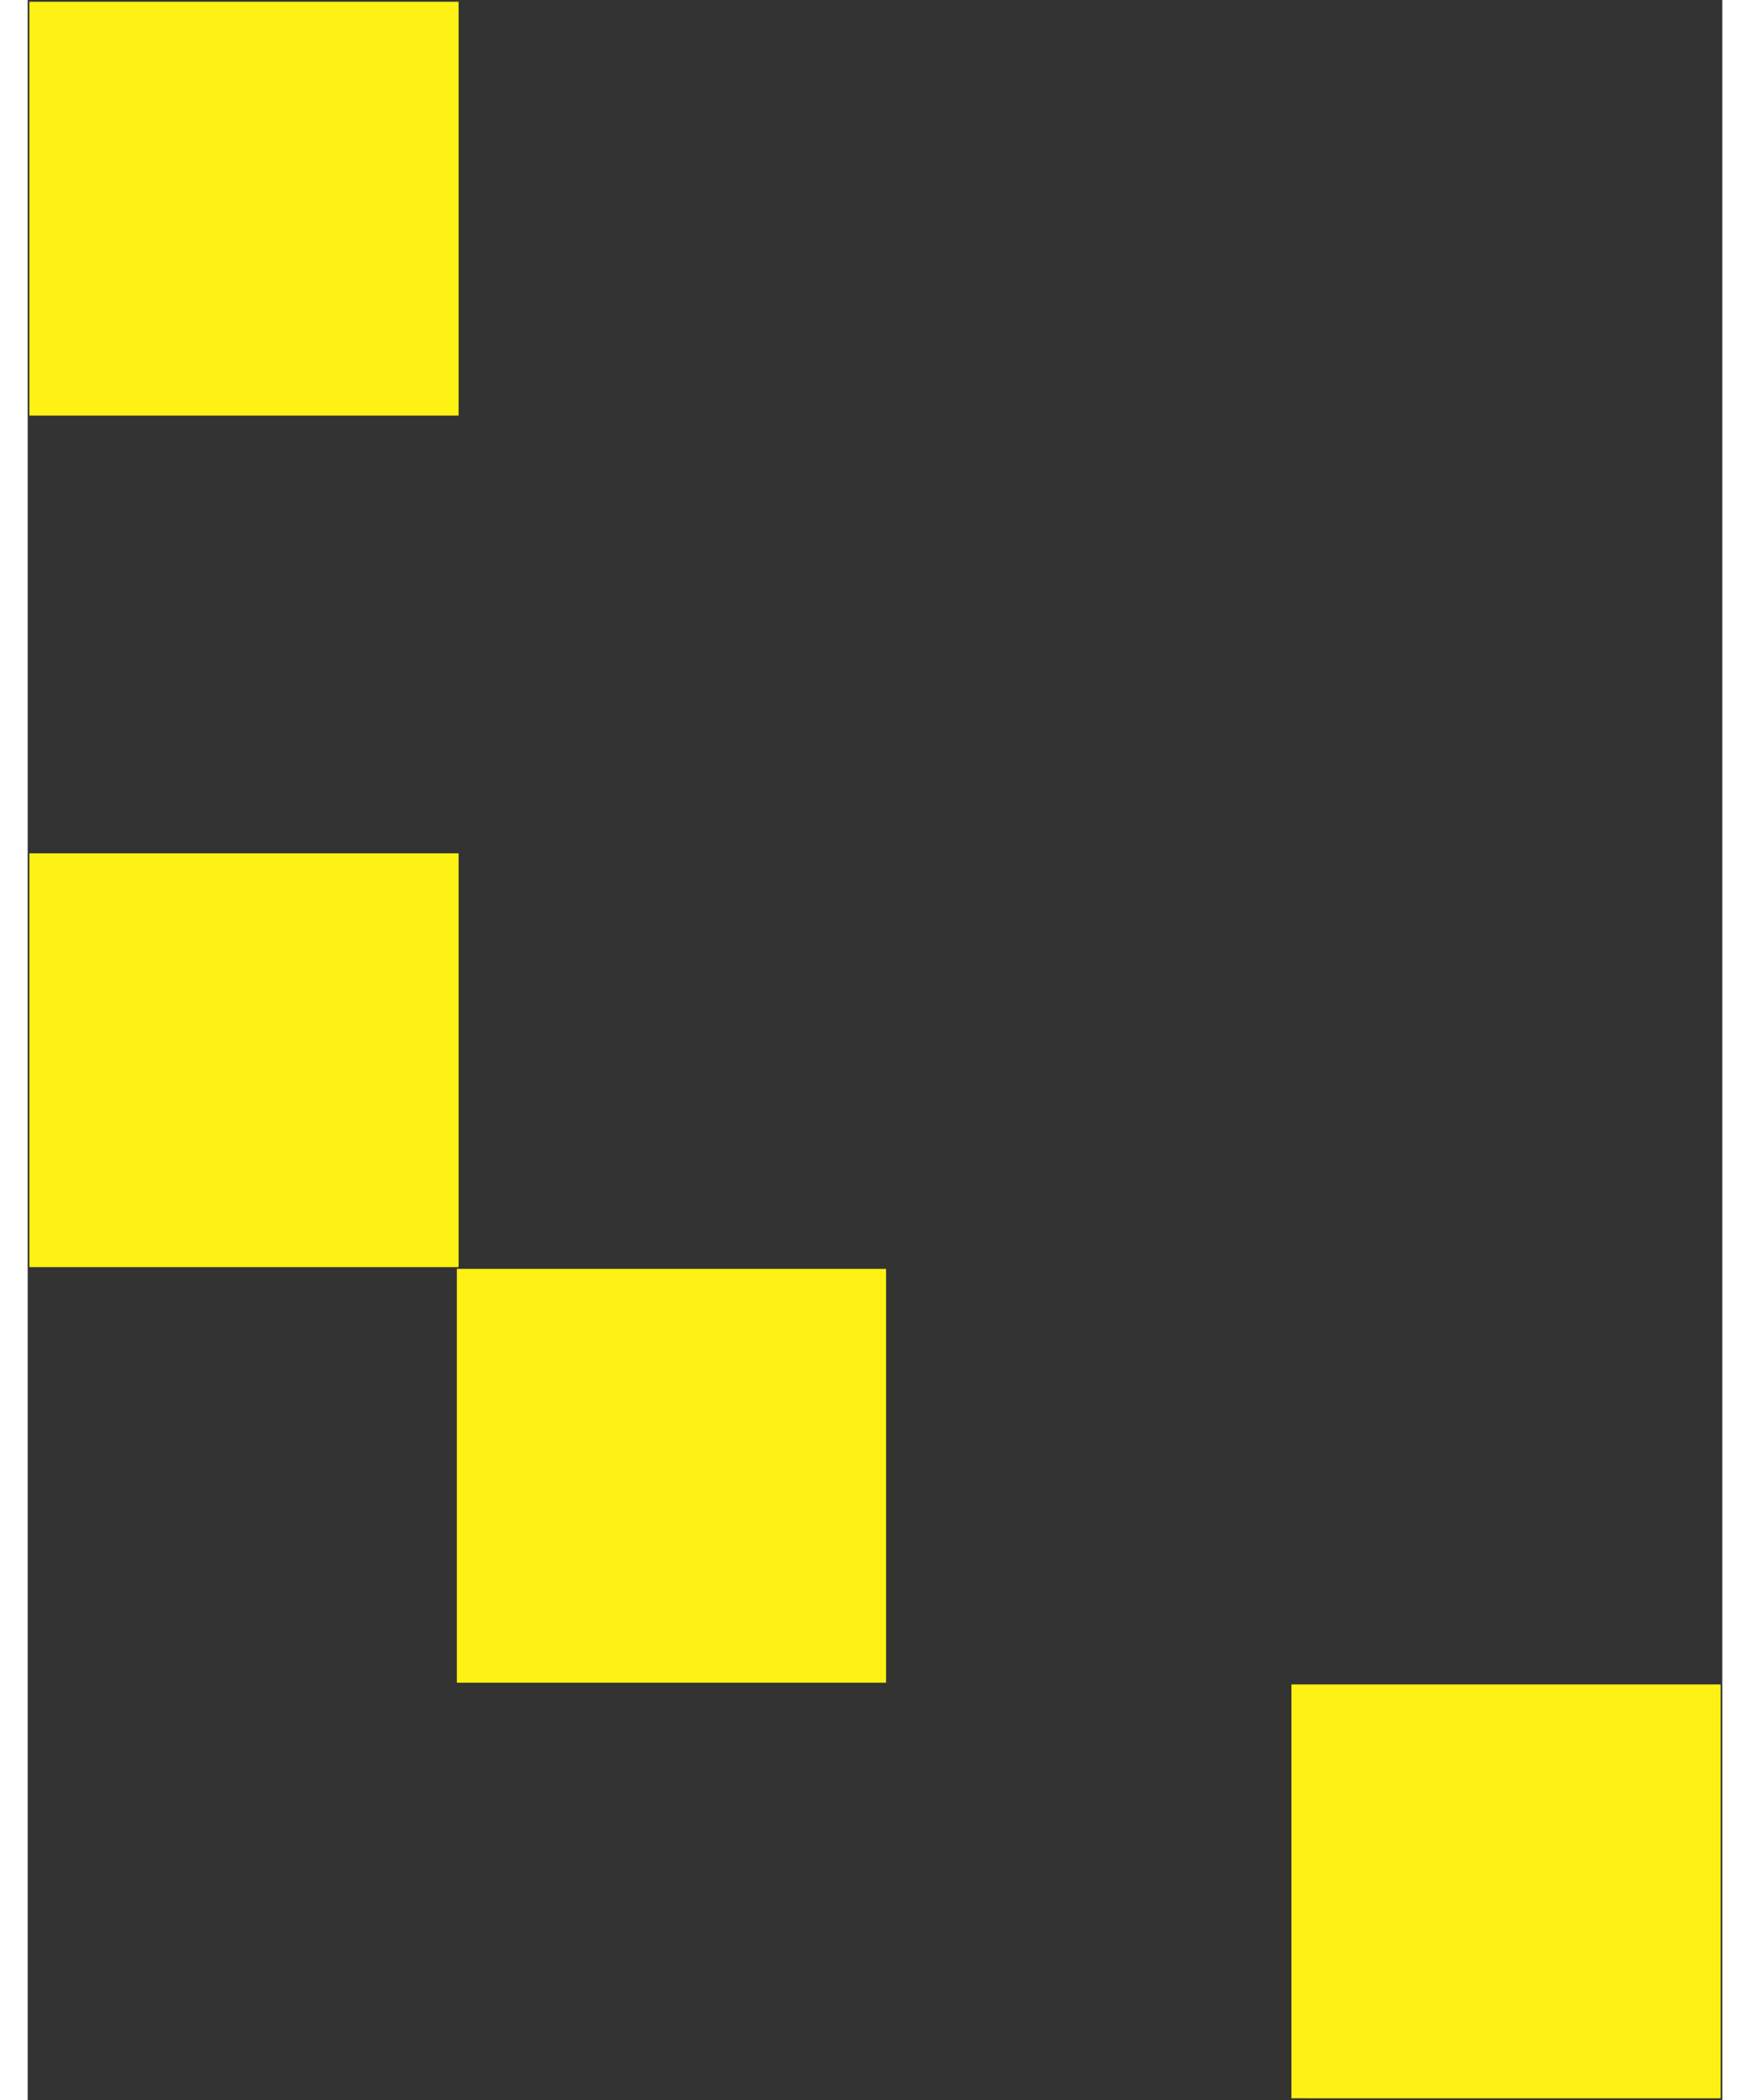
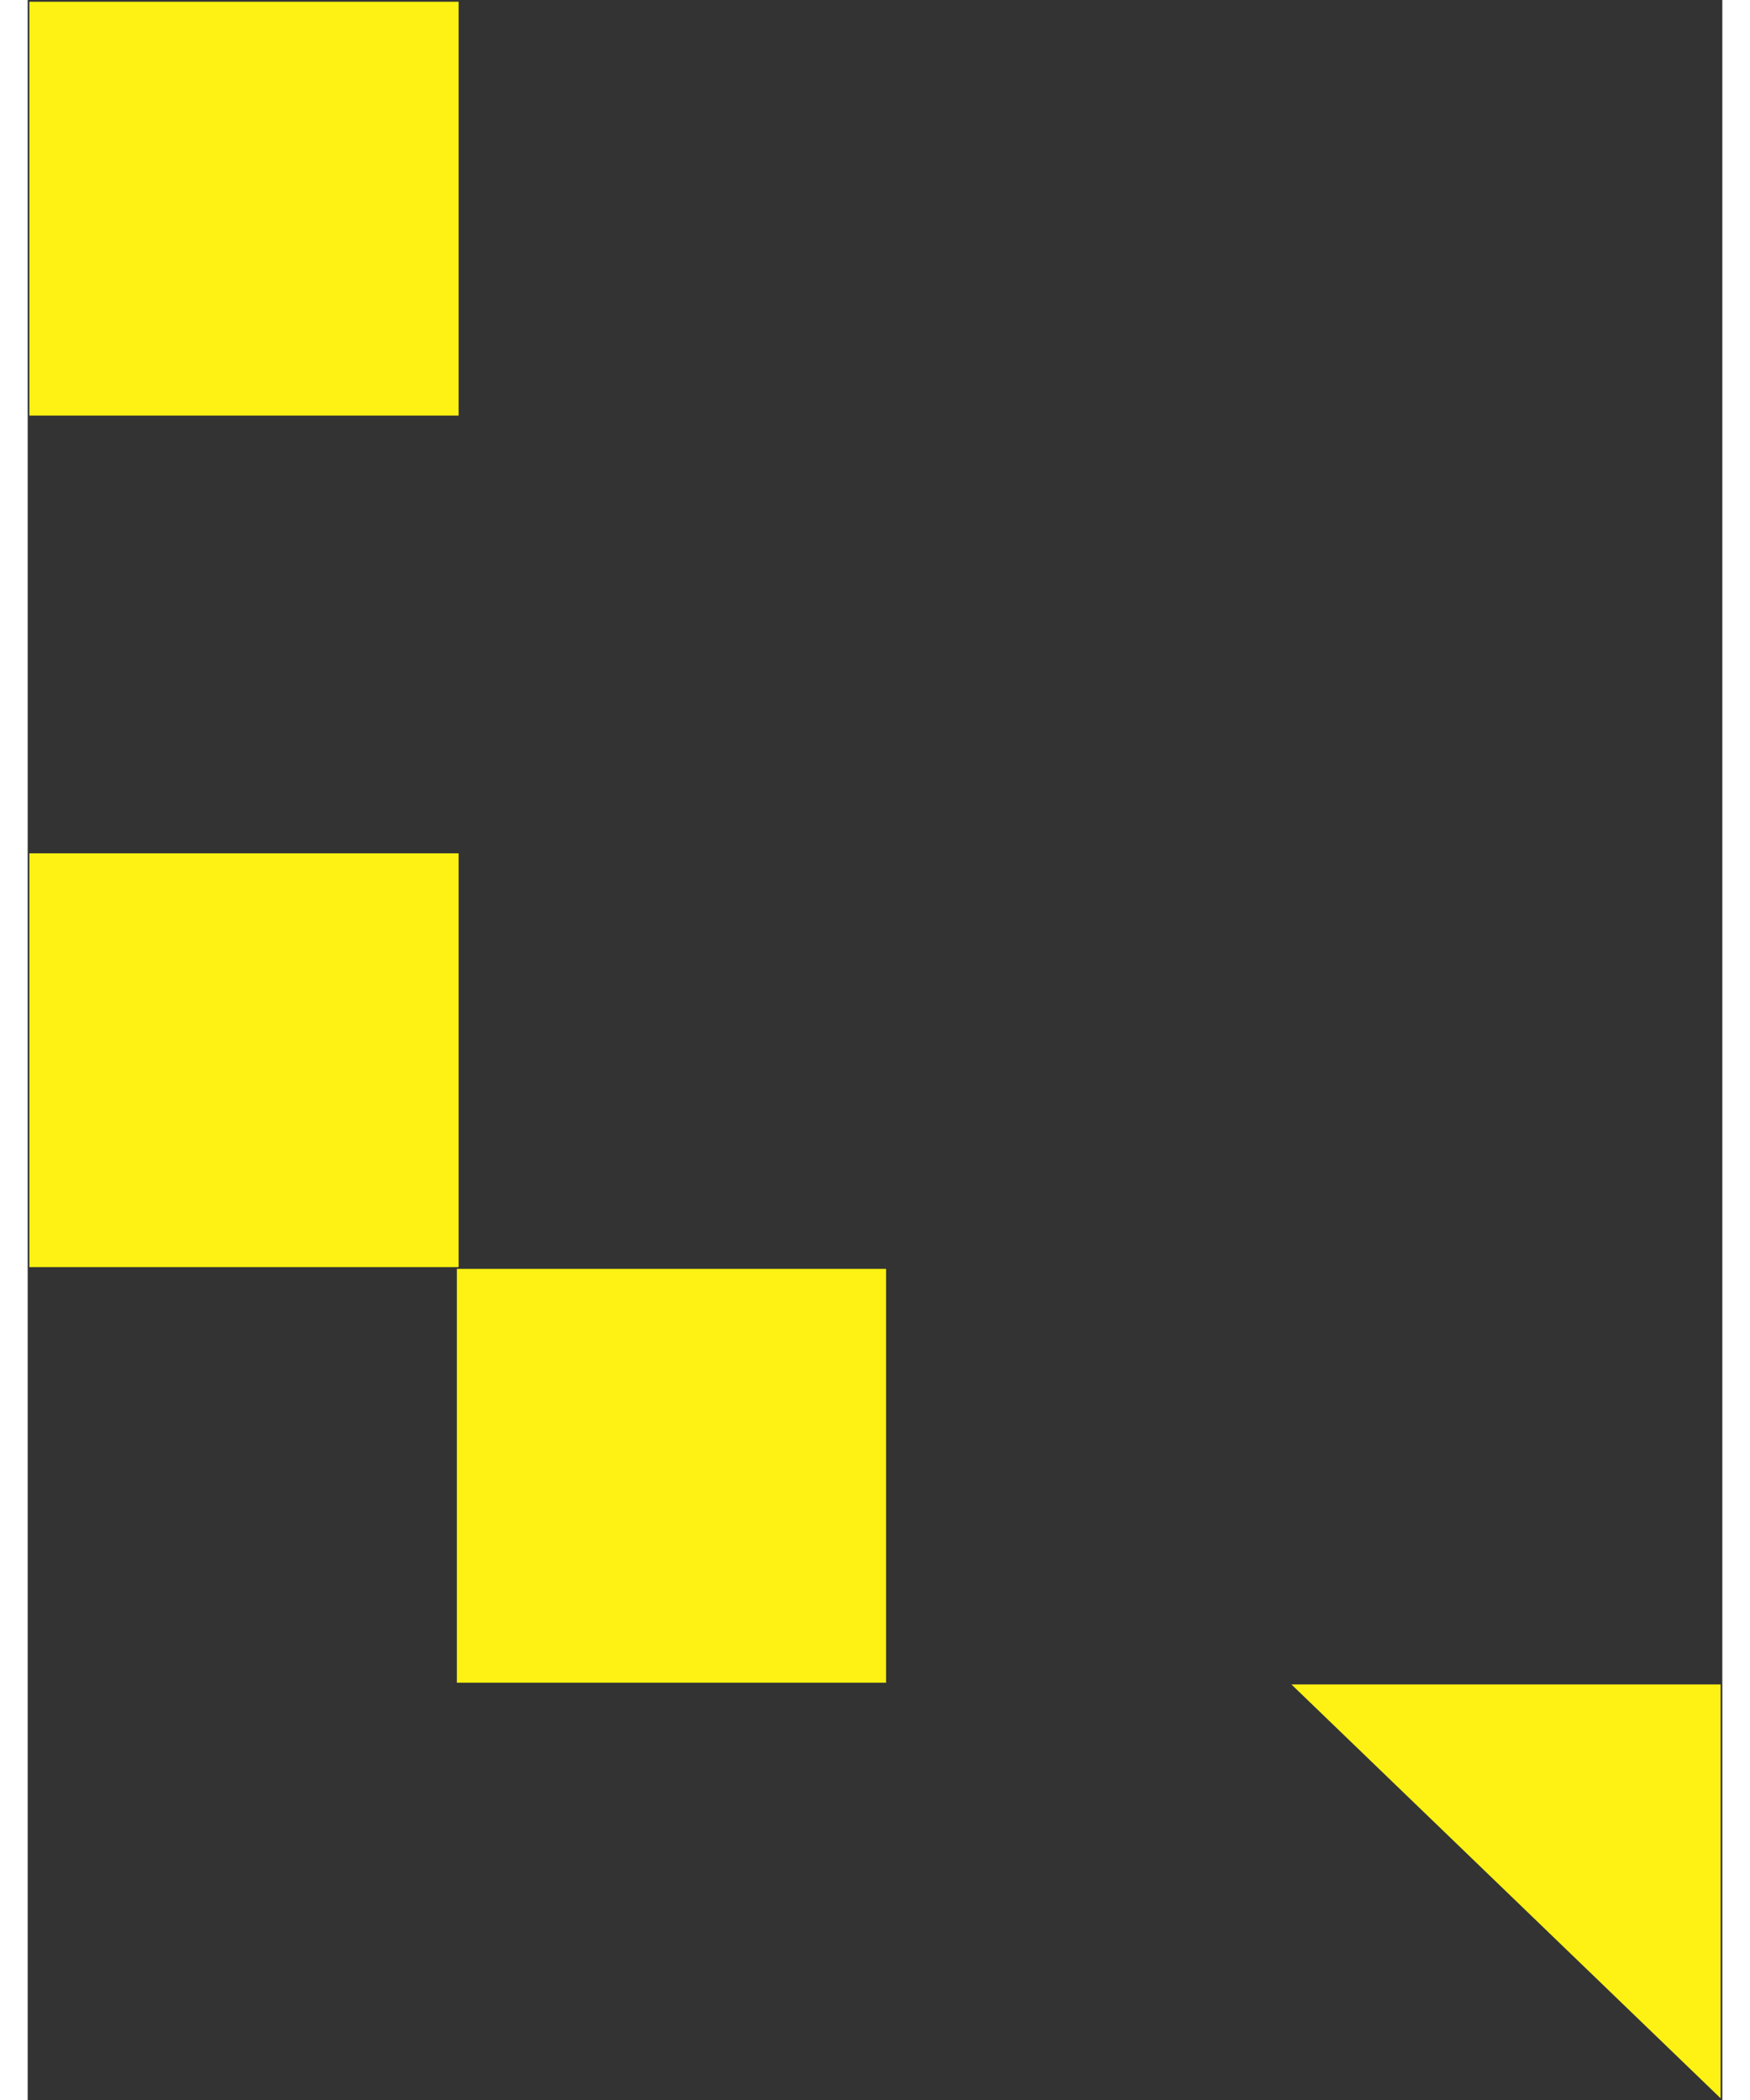
<svg xmlns="http://www.w3.org/2000/svg" width="250" height="300" viewBox="0 0 99.5 123.3">
  <rect x="0" y="0" width="99.5" height="123.3" fill="#333333" stroke="none" />
-   <path d="M.1.1h25.2v24.3H.1zm0 50h25.2v24.3H.1zm25.1 24.4h25.2v24.3H25.2zm49 24.4h25.2v24.3H74.2z" fill="#fdf213" />
+   <path d="M.1.1h25.2v24.3H.1zm0 50h25.2v24.3H.1zm25.1 24.4h25.2v24.3H25.2zm49 24.4h25.2v24.3z" fill="#fdf213" />
</svg>